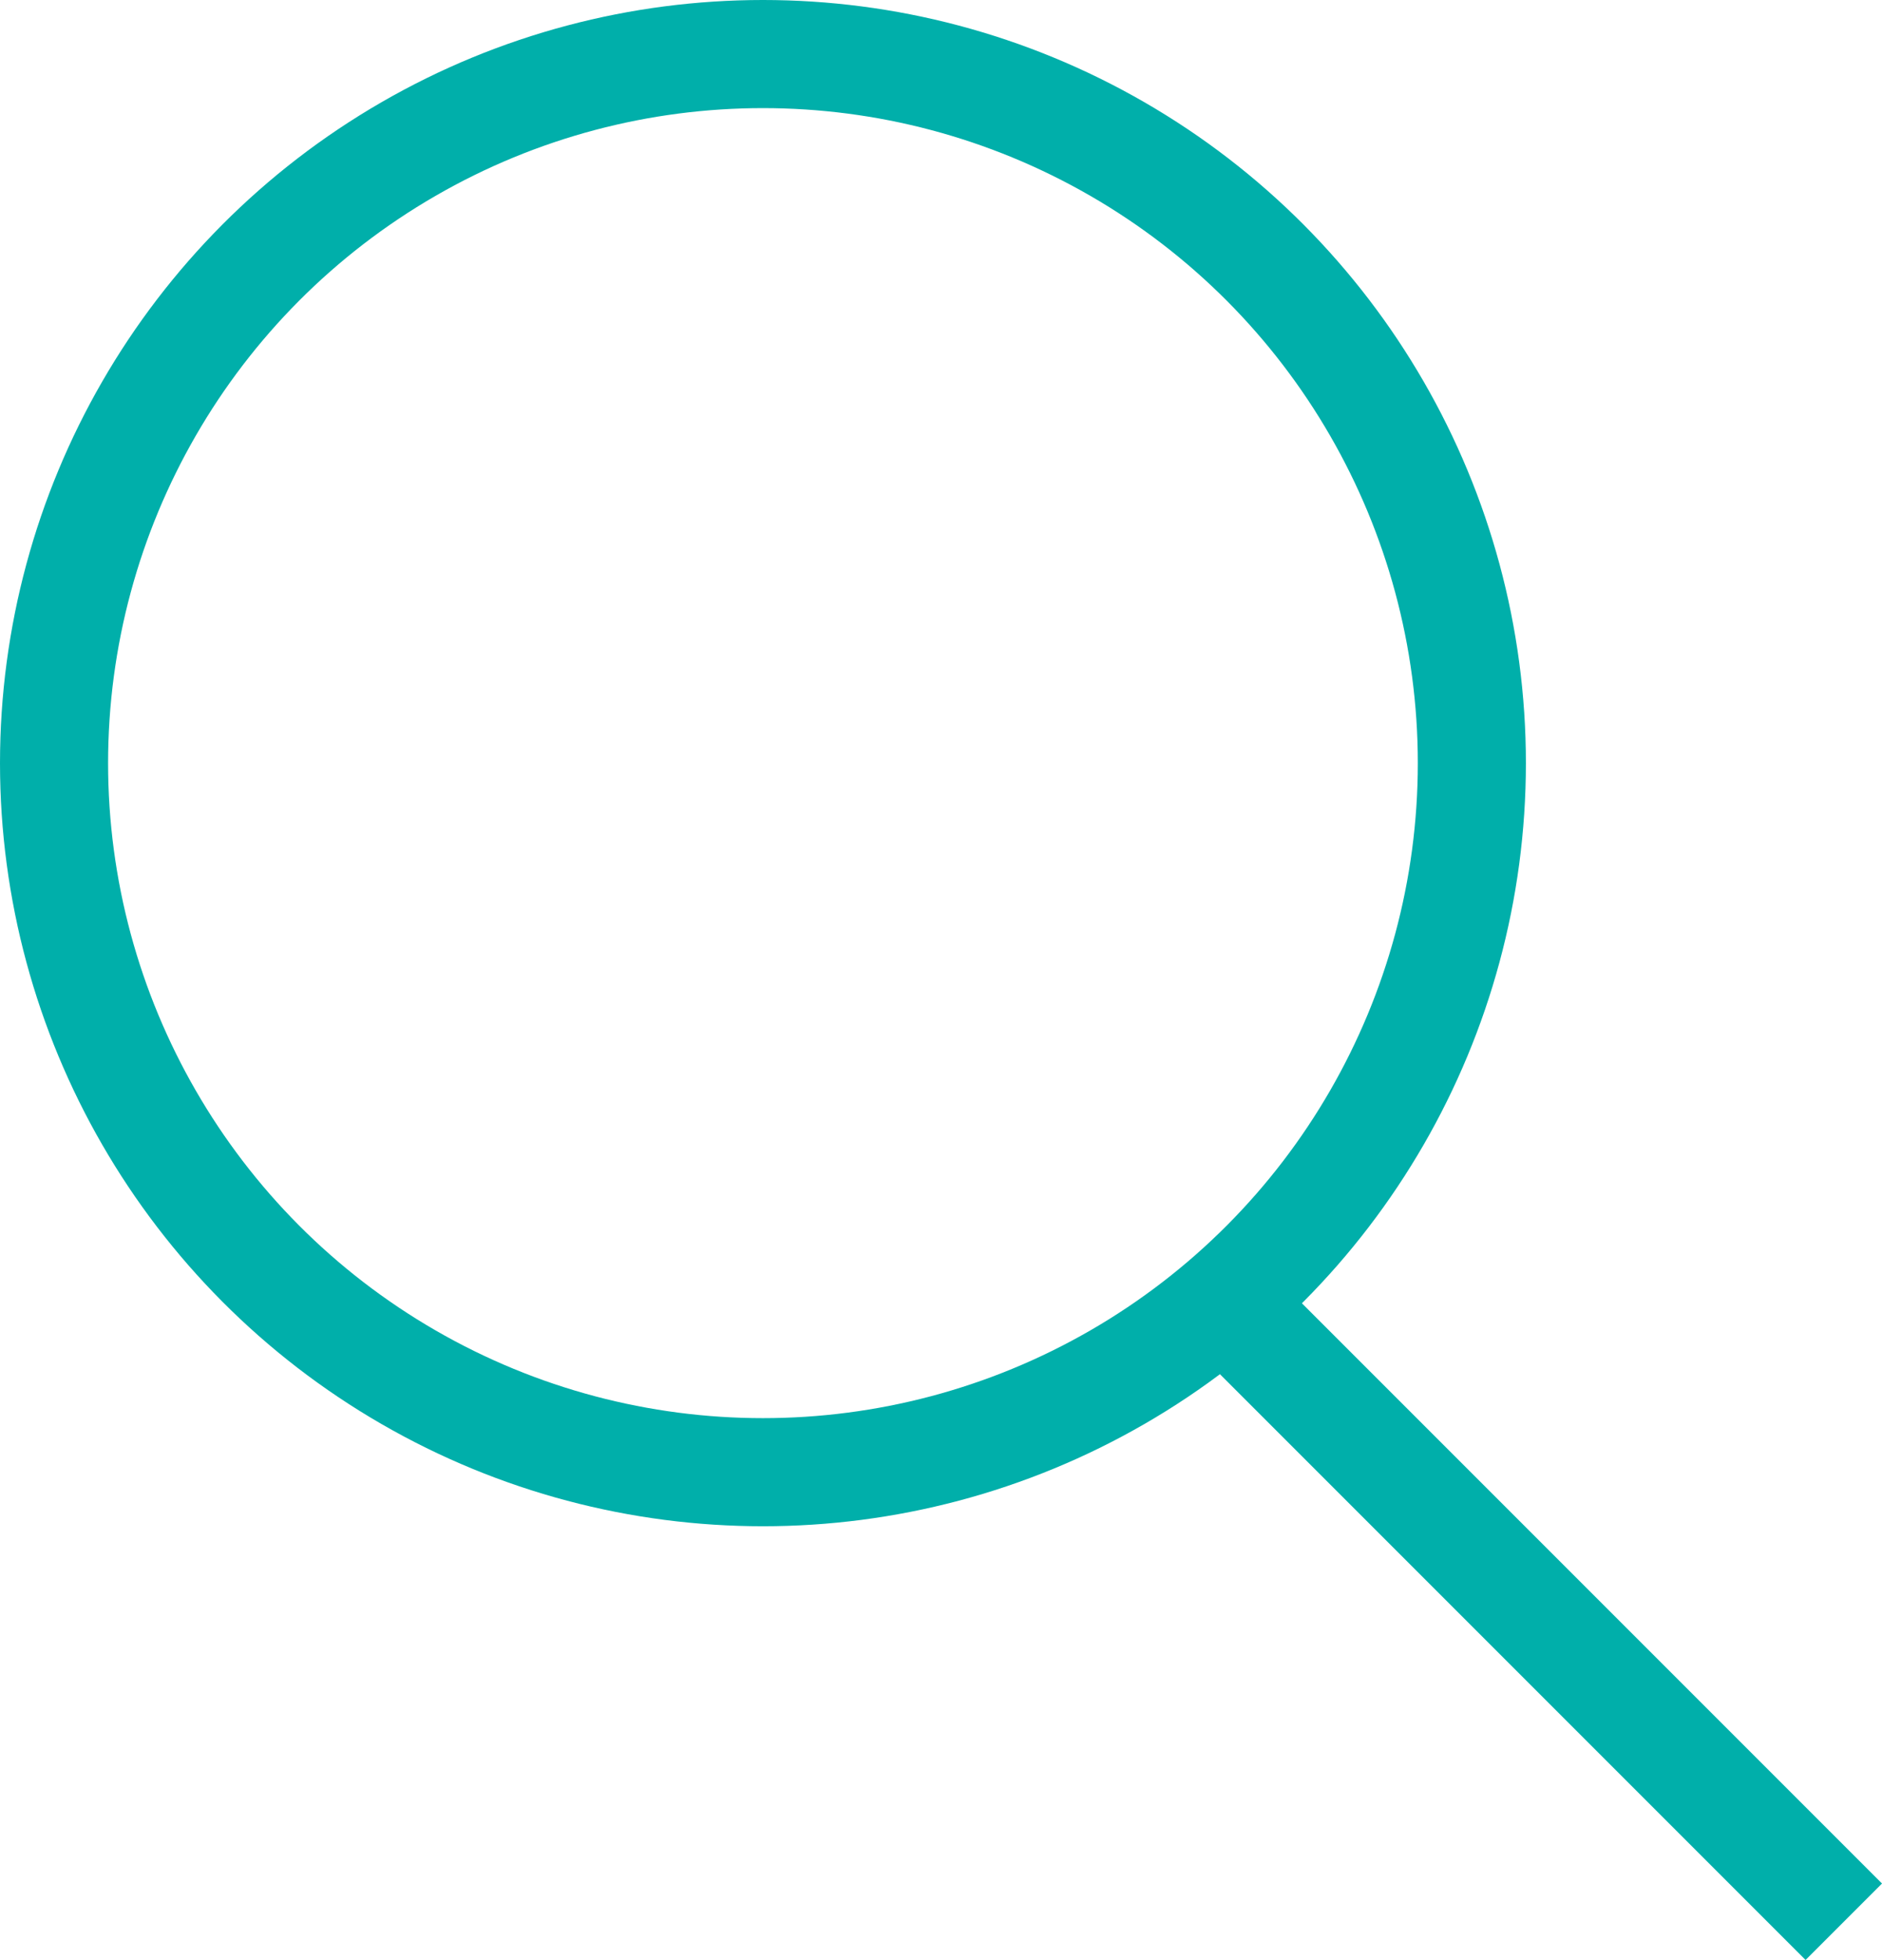
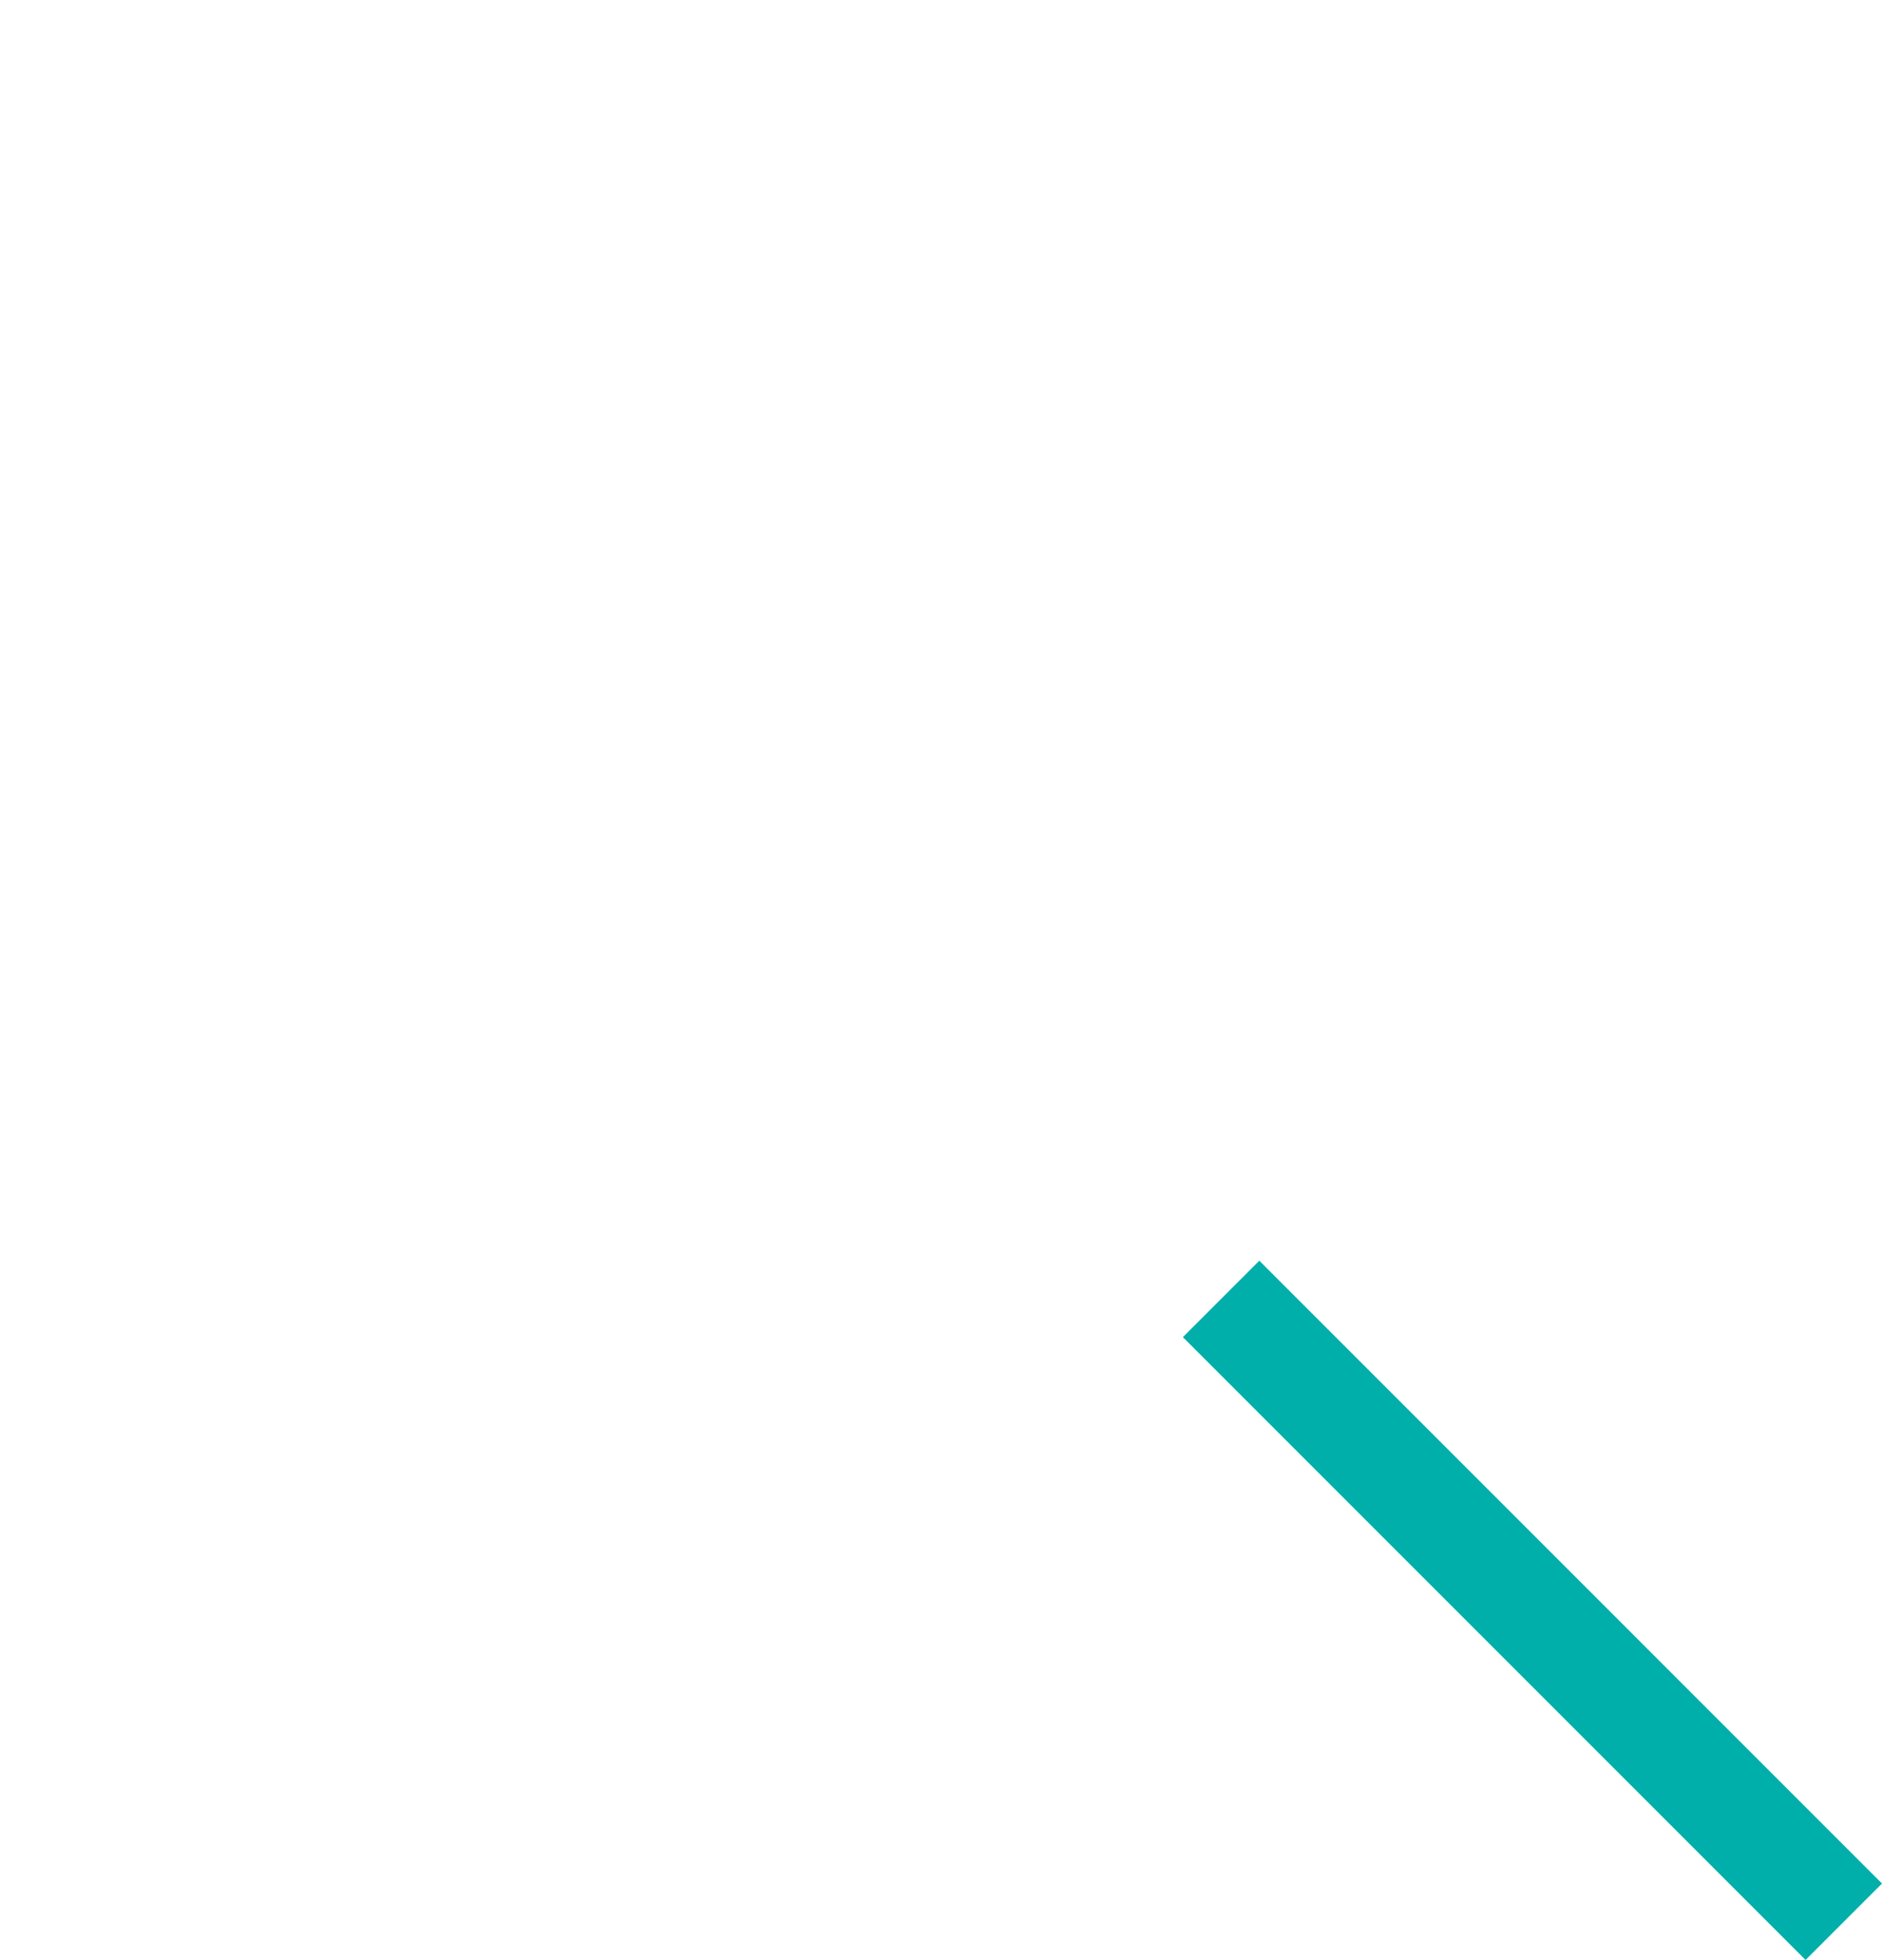
<svg xmlns="http://www.w3.org/2000/svg" width="29.601" height="30.82" viewBox="0 0 29.601 30.82">
  <g transform="translate(-897 -284)">
    <g transform="translate(897 284)">
      <g fill="none" stroke="#00afaa" stroke-width="1.7">
-         <circle cx="12" cy="12" r="12" stroke="none" />
-         <circle cx="12" cy="12" r="11.15" fill="none" />
-       </g>
+         </g>
    </g>
    <line x2="9.794" y2="9.794" transform="translate(916.206 304.425)" fill="none" stroke="#00afaa" stroke-width="1.7" />
  </g>
</svg>